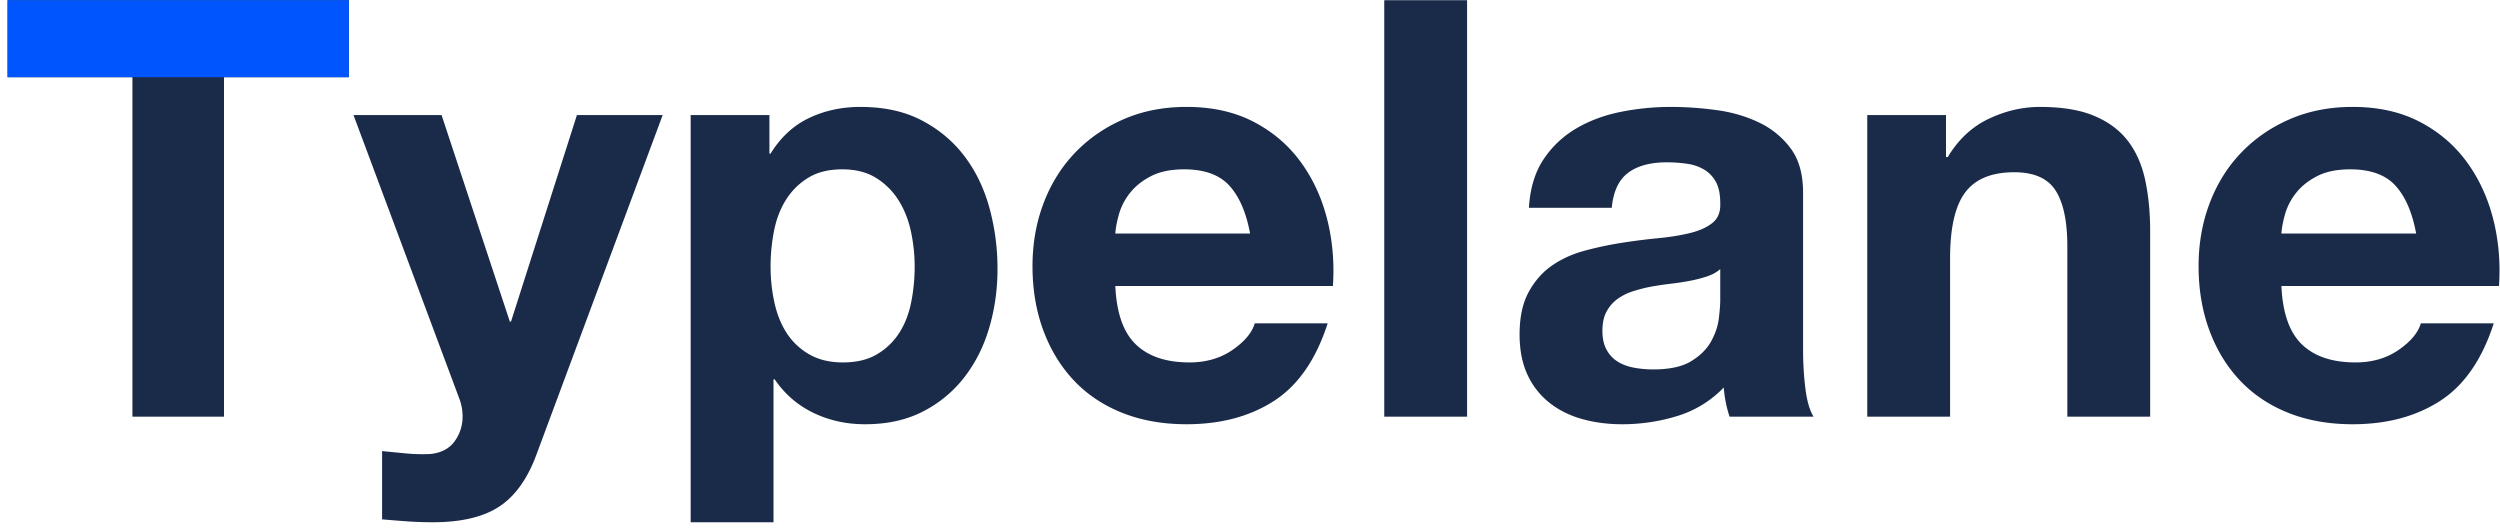
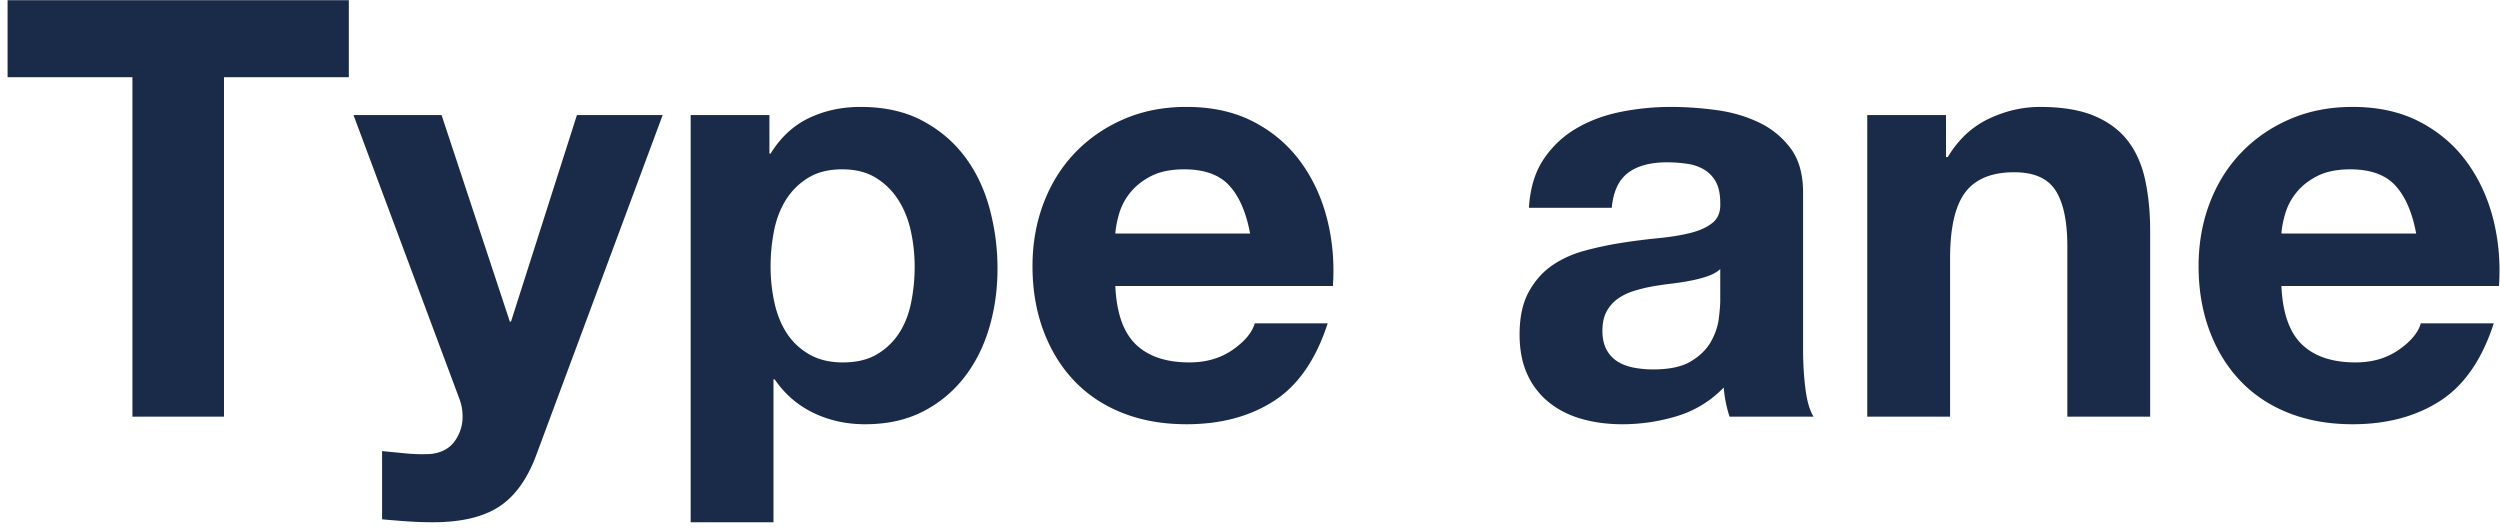
<svg xmlns="http://www.w3.org/2000/svg" width="240" height="51" viewBox="0 0 240 51">
  <g id="Page-1" fill="none" fill-rule="evenodd" stroke="none" stroke-width="1">
    <g id="Artboard" transform="translate(-228 -660)">
      <g id="Group-2" transform="translate(228 660)">
-         <path id="Typelane" fill="#1A2B49" d="M12.712 7.408H.728V.016h32.76v7.392H21.504V40h-8.792V7.408zM51.52 43.584c-.859 2.352-2.053 4.032-3.584 5.04-1.53 1.008-3.659 1.512-6.384 1.512-.821 0-1.633-.028-2.436-.084-.803-.056-1.615-.121-2.436-.196v-6.552c.747.075 1.512.15 2.296.224.784.075 1.568.093 2.352.056 1.045-.112 1.82-.523 2.324-1.232A3.97 3.97 0 0 0 44.408 40a4.78 4.78 0 0 0-.336-1.792l-10.136-27.16h8.456l6.552 19.824h.112l6.328-19.824h8.232L51.52 43.584zm29.4-8.792c1.307 0 2.399-.261 3.276-.784a6.373 6.373 0 0 0 2.128-2.044c.541-.84.924-1.82 1.148-2.94.224-1.12.336-2.259.336-3.416s-.121-2.296-.364-3.416-.644-2.119-1.204-2.996a6.707 6.707 0 0 0-2.156-2.128c-.877-.541-1.95-.812-3.22-.812-1.307 0-2.399.27-3.276.812a6.537 6.537 0 0 0-2.128 2.1c-.541.859-.924 1.848-1.148 2.968a17.664 17.664 0 0 0-.336 3.472c0 1.157.121 2.296.364 3.416s.635 2.1 1.176 2.94a6.291 6.291 0 0 0 2.156 2.044c.896.523 1.979.784 3.248.784zM66.304 11.048h7.56v3.696h.112c.97-1.568 2.203-2.707 3.696-3.416 1.493-.71 3.136-1.064 4.928-1.064 2.277 0 4.237.43 5.88 1.288 1.643.859 3.005 1.997 4.088 3.416 1.083 1.419 1.885 3.07 2.408 4.956a22 22 0 0 1 .784 5.908c0 1.941-.261 3.808-.784 5.6-.523 1.792-1.316 3.379-2.38 4.76a11.792 11.792 0 0 1-3.976 3.304c-1.587.821-3.444 1.232-5.572 1.232-1.792 0-3.444-.364-4.956-1.092-1.512-.728-2.753-1.801-3.724-3.22h-.112v13.72h-7.952V11.048zm53.704 11.368c-.373-2.016-1.036-3.547-1.988-4.592-.952-1.045-2.399-1.568-4.34-1.568-1.27 0-2.324.215-3.164.644-.84.43-1.512.961-2.016 1.596a5.846 5.846 0 0 0-1.064 2.016c-.205.71-.327 1.344-.364 1.904h12.936zm-12.936 5.04c.112 2.576.765 4.443 1.96 5.6 1.195 1.157 2.912 1.736 5.152 1.736 1.605 0 2.987-.401 4.144-1.204 1.157-.803 1.867-1.652 2.128-2.548h7c-1.12 3.472-2.837 5.955-5.152 7.448-2.315 1.493-5.115 2.24-8.4 2.24-2.277 0-4.33-.364-6.16-1.092-1.83-.728-3.379-1.764-4.648-3.108-1.27-1.344-2.25-2.95-2.94-4.816-.69-1.867-1.036-3.92-1.036-6.16 0-2.165.355-4.181 1.064-6.048.71-1.867 1.717-3.481 3.024-4.844 1.307-1.363 2.865-2.436 4.676-3.22 1.81-.784 3.817-1.176 6.02-1.176 2.464 0 4.61.476 6.44 1.428s3.332 2.23 4.508 3.836c1.176 1.605 2.025 3.435 2.548 5.488.523 2.053.71 4.2.56 6.44h-20.888zM132.888.016h7.952V40h-7.952V.016zm13.888 19.936c.112-1.867.579-3.416 1.4-4.648a9.533 9.533 0 0 1 3.136-2.968c1.27-.747 2.697-1.279 4.284-1.596a24.356 24.356 0 0 1 4.788-.476c1.456 0 2.93.103 4.424.308 1.493.205 2.856.607 4.088 1.204a8.055 8.055 0 0 1 3.024 2.492c.784 1.064 1.176 2.473 1.176 4.228V33.56c0 1.307.075 2.557.224 3.752.15 1.195.41 2.09.784 2.688h-8.064c-.15-.448-.27-.905-.364-1.372a11.947 11.947 0 0 1-.196-1.428 10.362 10.362 0 0 1-4.48 2.744 17.982 17.982 0 0 1-5.264.784c-1.381 0-2.67-.168-3.864-.504-1.195-.336-2.24-.859-3.136-1.568a7.3 7.3 0 0 1-2.1-2.688c-.504-1.083-.756-2.37-.756-3.864 0-1.643.29-2.996.868-4.06.579-1.064 1.325-1.913 2.24-2.548.915-.635 1.96-1.11 3.136-1.428a33.478 33.478 0 0 1 3.556-.756 60.781 60.781 0 0 1 3.528-.448c1.157-.112 2.184-.28 3.08-.504.896-.224 1.605-.55 2.128-.98.523-.43.765-1.055.728-1.876 0-.859-.14-1.54-.42-2.044a3.089 3.089 0 0 0-1.12-1.176 4.406 4.406 0 0 0-1.624-.56 13.289 13.289 0 0 0-1.988-.14c-1.568 0-2.8.336-3.696 1.008-.896.672-1.419 1.792-1.568 3.36h-7.952zm18.368 5.88c-.336.299-.756.532-1.26.7-.504.168-1.045.308-1.624.42-.579.112-1.185.205-1.82.28a33.43 33.43 0 0 0-1.904.28 14.36 14.36 0 0 0-1.764.448 5.215 5.215 0 0 0-1.512.756c-.43.317-.775.719-1.036 1.204s-.392 1.101-.392 1.848c0 .71.13 1.307.392 1.792.261.485.616.868 1.064 1.148.448.28.97.476 1.568.588.597.112 1.213.168 1.848.168 1.568 0 2.781-.261 3.64-.784s1.493-1.148 1.904-1.876c.41-.728.663-1.465.756-2.212.093-.747.14-1.344.14-1.792v-2.968zm14.112-14.784h7.56v4.032h.168c1.008-1.68 2.315-2.903 3.92-3.668 1.605-.765 3.248-1.148 4.928-1.148 2.128 0 3.873.29 5.236.868 1.363.579 2.436 1.381 3.22 2.408.784 1.027 1.335 2.277 1.652 3.752.317 1.475.476 3.108.476 4.9V40h-7.952V23.648c0-2.39-.373-4.172-1.12-5.348-.747-1.176-2.072-1.764-3.976-1.764-2.165 0-3.733.644-4.704 1.932-.97 1.288-1.456 3.407-1.456 6.356V40h-7.952V11.048zm52.696 11.368c-.373-2.016-1.036-3.547-1.988-4.592-.952-1.045-2.399-1.568-4.34-1.568-1.27 0-2.324.215-3.164.644-.84.43-1.512.961-2.016 1.596a5.846 5.846 0 0 0-1.064 2.016c-.205.71-.327 1.344-.364 1.904h12.936zm-12.936 5.04c.112 2.576.765 4.443 1.96 5.6 1.195 1.157 2.912 1.736 5.152 1.736 1.605 0 2.987-.401 4.144-1.204 1.157-.803 1.867-1.652 2.128-2.548h7c-1.12 3.472-2.837 5.955-5.152 7.448-2.315 1.493-5.115 2.24-8.4 2.24-2.277 0-4.33-.364-6.16-1.092-1.83-.728-3.379-1.764-4.648-3.108-1.27-1.344-2.25-2.95-2.94-4.816-.69-1.867-1.036-3.92-1.036-6.16 0-2.165.355-4.181 1.064-6.048.71-1.867 1.717-3.481 3.024-4.844 1.307-1.363 2.865-2.436 4.676-3.22 1.81-.784 3.817-1.176 6.02-1.176 2.464 0 4.61.476 6.44 1.428s3.332 2.23 4.508 3.836c1.176 1.605 2.025 3.435 2.548 5.488.523 2.053.71 4.2.56 6.44h-20.888z" />
-         <path id="Path" fill="#05F" d="M.728 7.408V.016h32.76v7.392z" />
+         <path id="Typelane" fill="#1A2B49" d="M12.712 7.408H.728V.016h32.76v7.392H21.504V40h-8.792V7.408zM51.52 43.584c-.859 2.352-2.053 4.032-3.584 5.04-1.53 1.008-3.659 1.512-6.384 1.512-.821 0-1.633-.028-2.436-.084-.803-.056-1.615-.121-2.436-.196v-6.552c.747.075 1.512.15 2.296.224.784.075 1.568.093 2.352.056 1.045-.112 1.82-.523 2.324-1.232A3.97 3.97 0 0 0 44.408 40a4.78 4.78 0 0 0-.336-1.792l-10.136-27.16h8.456l6.552 19.824h.112l6.328-19.824h8.232L51.52 43.584zm29.4-8.792c1.307 0 2.399-.261 3.276-.784a6.373 6.373 0 0 0 2.128-2.044c.541-.84.924-1.82 1.148-2.94.224-1.12.336-2.259.336-3.416s-.121-2.296-.364-3.416-.644-2.119-1.204-2.996a6.707 6.707 0 0 0-2.156-2.128c-.877-.541-1.95-.812-3.22-.812-1.307 0-2.399.27-3.276.812a6.537 6.537 0 0 0-2.128 2.1c-.541.859-.924 1.848-1.148 2.968a17.664 17.664 0 0 0-.336 3.472c0 1.157.121 2.296.364 3.416s.635 2.1 1.176 2.94a6.291 6.291 0 0 0 2.156 2.044c.896.523 1.979.784 3.248.784zM66.304 11.048h7.56v3.696h.112c.97-1.568 2.203-2.707 3.696-3.416 1.493-.71 3.136-1.064 4.928-1.064 2.277 0 4.237.43 5.88 1.288 1.643.859 3.005 1.997 4.088 3.416 1.083 1.419 1.885 3.07 2.408 4.956a22 22 0 0 1 .784 5.908c0 1.941-.261 3.808-.784 5.6-.523 1.792-1.316 3.379-2.38 4.76a11.792 11.792 0 0 1-3.976 3.304c-1.587.821-3.444 1.232-5.572 1.232-1.792 0-3.444-.364-4.956-1.092-1.512-.728-2.753-1.801-3.724-3.22h-.112v13.72h-7.952V11.048zm53.704 11.368c-.373-2.016-1.036-3.547-1.988-4.592-.952-1.045-2.399-1.568-4.34-1.568-1.27 0-2.324.215-3.164.644-.84.43-1.512.961-2.016 1.596a5.846 5.846 0 0 0-1.064 2.016c-.205.71-.327 1.344-.364 1.904h12.936zm-12.936 5.04c.112 2.576.765 4.443 1.96 5.6 1.195 1.157 2.912 1.736 5.152 1.736 1.605 0 2.987-.401 4.144-1.204 1.157-.803 1.867-1.652 2.128-2.548h7c-1.12 3.472-2.837 5.955-5.152 7.448-2.315 1.493-5.115 2.24-8.4 2.24-2.277 0-4.33-.364-6.16-1.092-1.83-.728-3.379-1.764-4.648-3.108-1.27-1.344-2.25-2.95-2.94-4.816-.69-1.867-1.036-3.92-1.036-6.16 0-2.165.355-4.181 1.064-6.048.71-1.867 1.717-3.481 3.024-4.844 1.307-1.363 2.865-2.436 4.676-3.22 1.81-.784 3.817-1.176 6.02-1.176 2.464 0 4.61.476 6.44 1.428s3.332 2.23 4.508 3.836c1.176 1.605 2.025 3.435 2.548 5.488.523 2.053.71 4.2.56 6.44h-20.888zM132.888.016h7.952h-7.952V.016zm13.888 19.936c.112-1.867.579-3.416 1.4-4.648a9.533 9.533 0 0 1 3.136-2.968c1.27-.747 2.697-1.279 4.284-1.596a24.356 24.356 0 0 1 4.788-.476c1.456 0 2.93.103 4.424.308 1.493.205 2.856.607 4.088 1.204a8.055 8.055 0 0 1 3.024 2.492c.784 1.064 1.176 2.473 1.176 4.228V33.56c0 1.307.075 2.557.224 3.752.15 1.195.41 2.09.784 2.688h-8.064c-.15-.448-.27-.905-.364-1.372a11.947 11.947 0 0 1-.196-1.428 10.362 10.362 0 0 1-4.48 2.744 17.982 17.982 0 0 1-5.264.784c-1.381 0-2.67-.168-3.864-.504-1.195-.336-2.24-.859-3.136-1.568a7.3 7.3 0 0 1-2.1-2.688c-.504-1.083-.756-2.37-.756-3.864 0-1.643.29-2.996.868-4.06.579-1.064 1.325-1.913 2.24-2.548.915-.635 1.96-1.11 3.136-1.428a33.478 33.478 0 0 1 3.556-.756 60.781 60.781 0 0 1 3.528-.448c1.157-.112 2.184-.28 3.08-.504.896-.224 1.605-.55 2.128-.98.523-.43.765-1.055.728-1.876 0-.859-.14-1.54-.42-2.044a3.089 3.089 0 0 0-1.12-1.176 4.406 4.406 0 0 0-1.624-.56 13.289 13.289 0 0 0-1.988-.14c-1.568 0-2.8.336-3.696 1.008-.896.672-1.419 1.792-1.568 3.36h-7.952zm18.368 5.88c-.336.299-.756.532-1.26.7-.504.168-1.045.308-1.624.42-.579.112-1.185.205-1.82.28a33.43 33.43 0 0 0-1.904.28 14.36 14.36 0 0 0-1.764.448 5.215 5.215 0 0 0-1.512.756c-.43.317-.775.719-1.036 1.204s-.392 1.101-.392 1.848c0 .71.13 1.307.392 1.792.261.485.616.868 1.064 1.148.448.28.97.476 1.568.588.597.112 1.213.168 1.848.168 1.568 0 2.781-.261 3.64-.784s1.493-1.148 1.904-1.876c.41-.728.663-1.465.756-2.212.093-.747.14-1.344.14-1.792v-2.968zm14.112-14.784h7.56v4.032h.168c1.008-1.68 2.315-2.903 3.92-3.668 1.605-.765 3.248-1.148 4.928-1.148 2.128 0 3.873.29 5.236.868 1.363.579 2.436 1.381 3.22 2.408.784 1.027 1.335 2.277 1.652 3.752.317 1.475.476 3.108.476 4.9V40h-7.952V23.648c0-2.39-.373-4.172-1.12-5.348-.747-1.176-2.072-1.764-3.976-1.764-2.165 0-3.733.644-4.704 1.932-.97 1.288-1.456 3.407-1.456 6.356V40h-7.952V11.048zm52.696 11.368c-.373-2.016-1.036-3.547-1.988-4.592-.952-1.045-2.399-1.568-4.34-1.568-1.27 0-2.324.215-3.164.644-.84.43-1.512.961-2.016 1.596a5.846 5.846 0 0 0-1.064 2.016c-.205.71-.327 1.344-.364 1.904h12.936zm-12.936 5.04c.112 2.576.765 4.443 1.96 5.6 1.195 1.157 2.912 1.736 5.152 1.736 1.605 0 2.987-.401 4.144-1.204 1.157-.803 1.867-1.652 2.128-2.548h7c-1.12 3.472-2.837 5.955-5.152 7.448-2.315 1.493-5.115 2.24-8.4 2.24-2.277 0-4.33-.364-6.16-1.092-1.83-.728-3.379-1.764-4.648-3.108-1.27-1.344-2.25-2.95-2.94-4.816-.69-1.867-1.036-3.92-1.036-6.16 0-2.165.355-4.181 1.064-6.048.71-1.867 1.717-3.481 3.024-4.844 1.307-1.363 2.865-2.436 4.676-3.22 1.81-.784 3.817-1.176 6.02-1.176 2.464 0 4.61.476 6.44 1.428s3.332 2.23 4.508 3.836c1.176 1.605 2.025 3.435 2.548 5.488.523 2.053.71 4.2.56 6.44h-20.888z" />
      </g>
    </g>
  </g>
</svg>